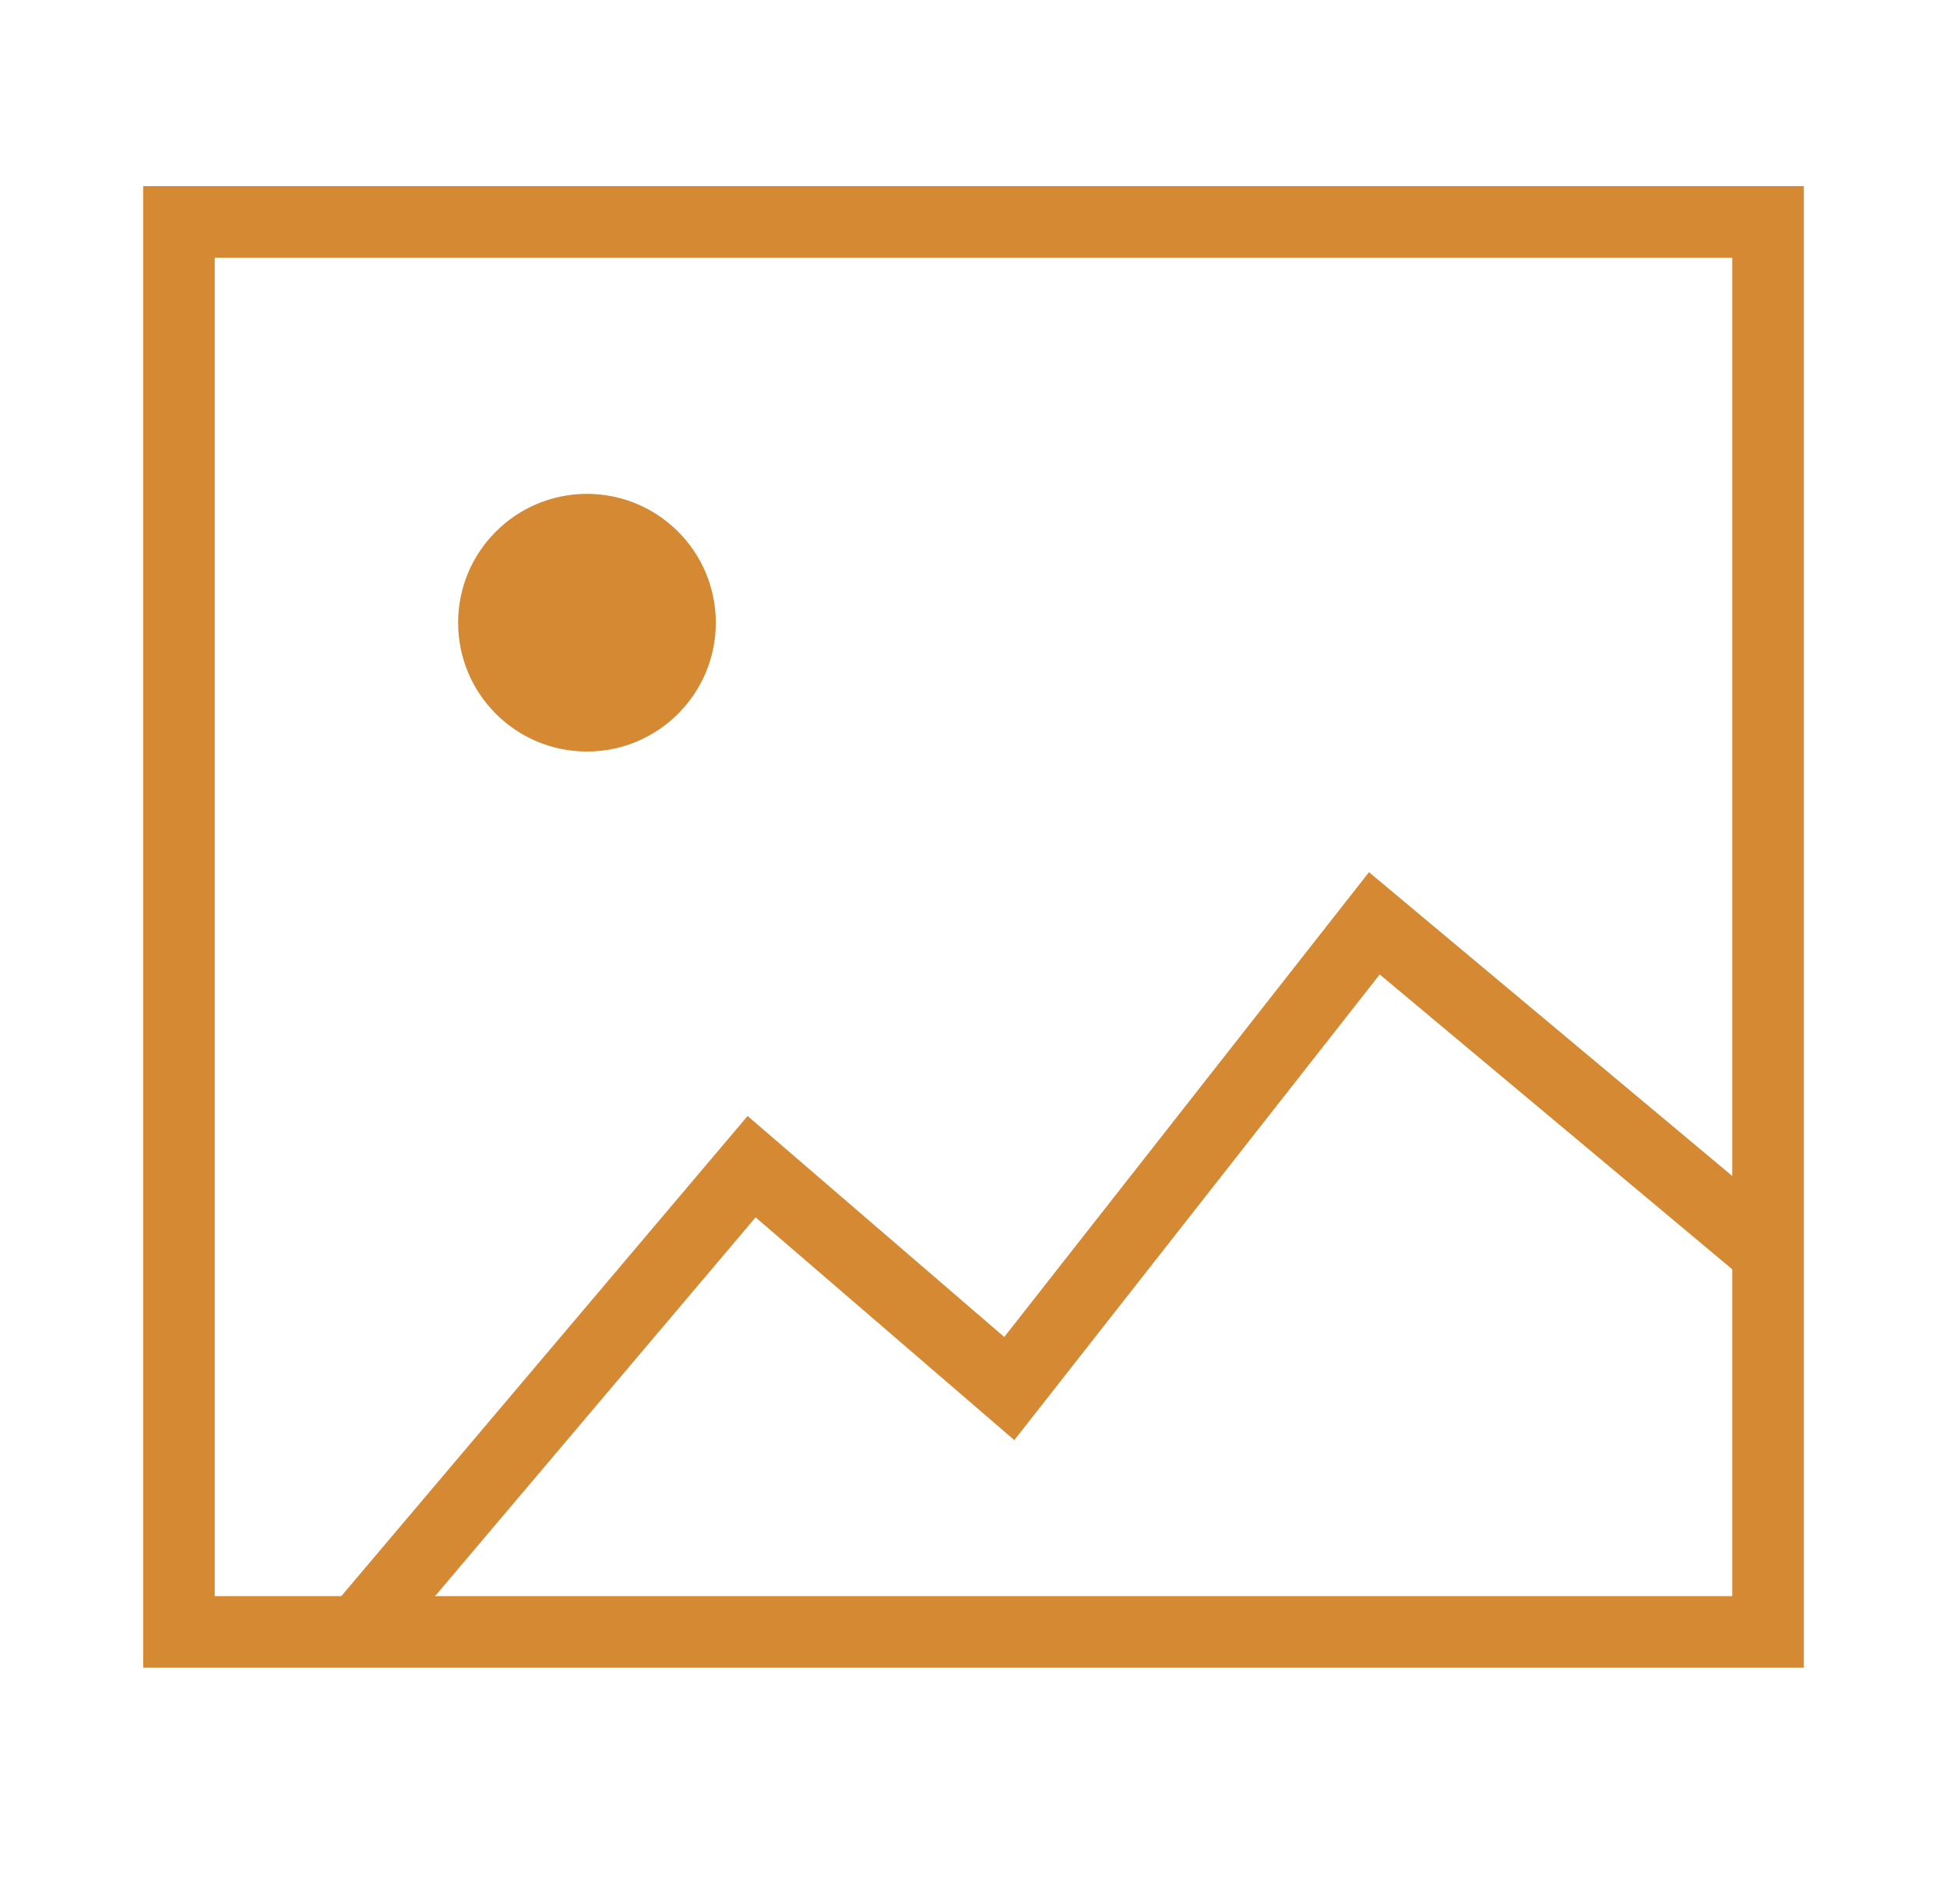
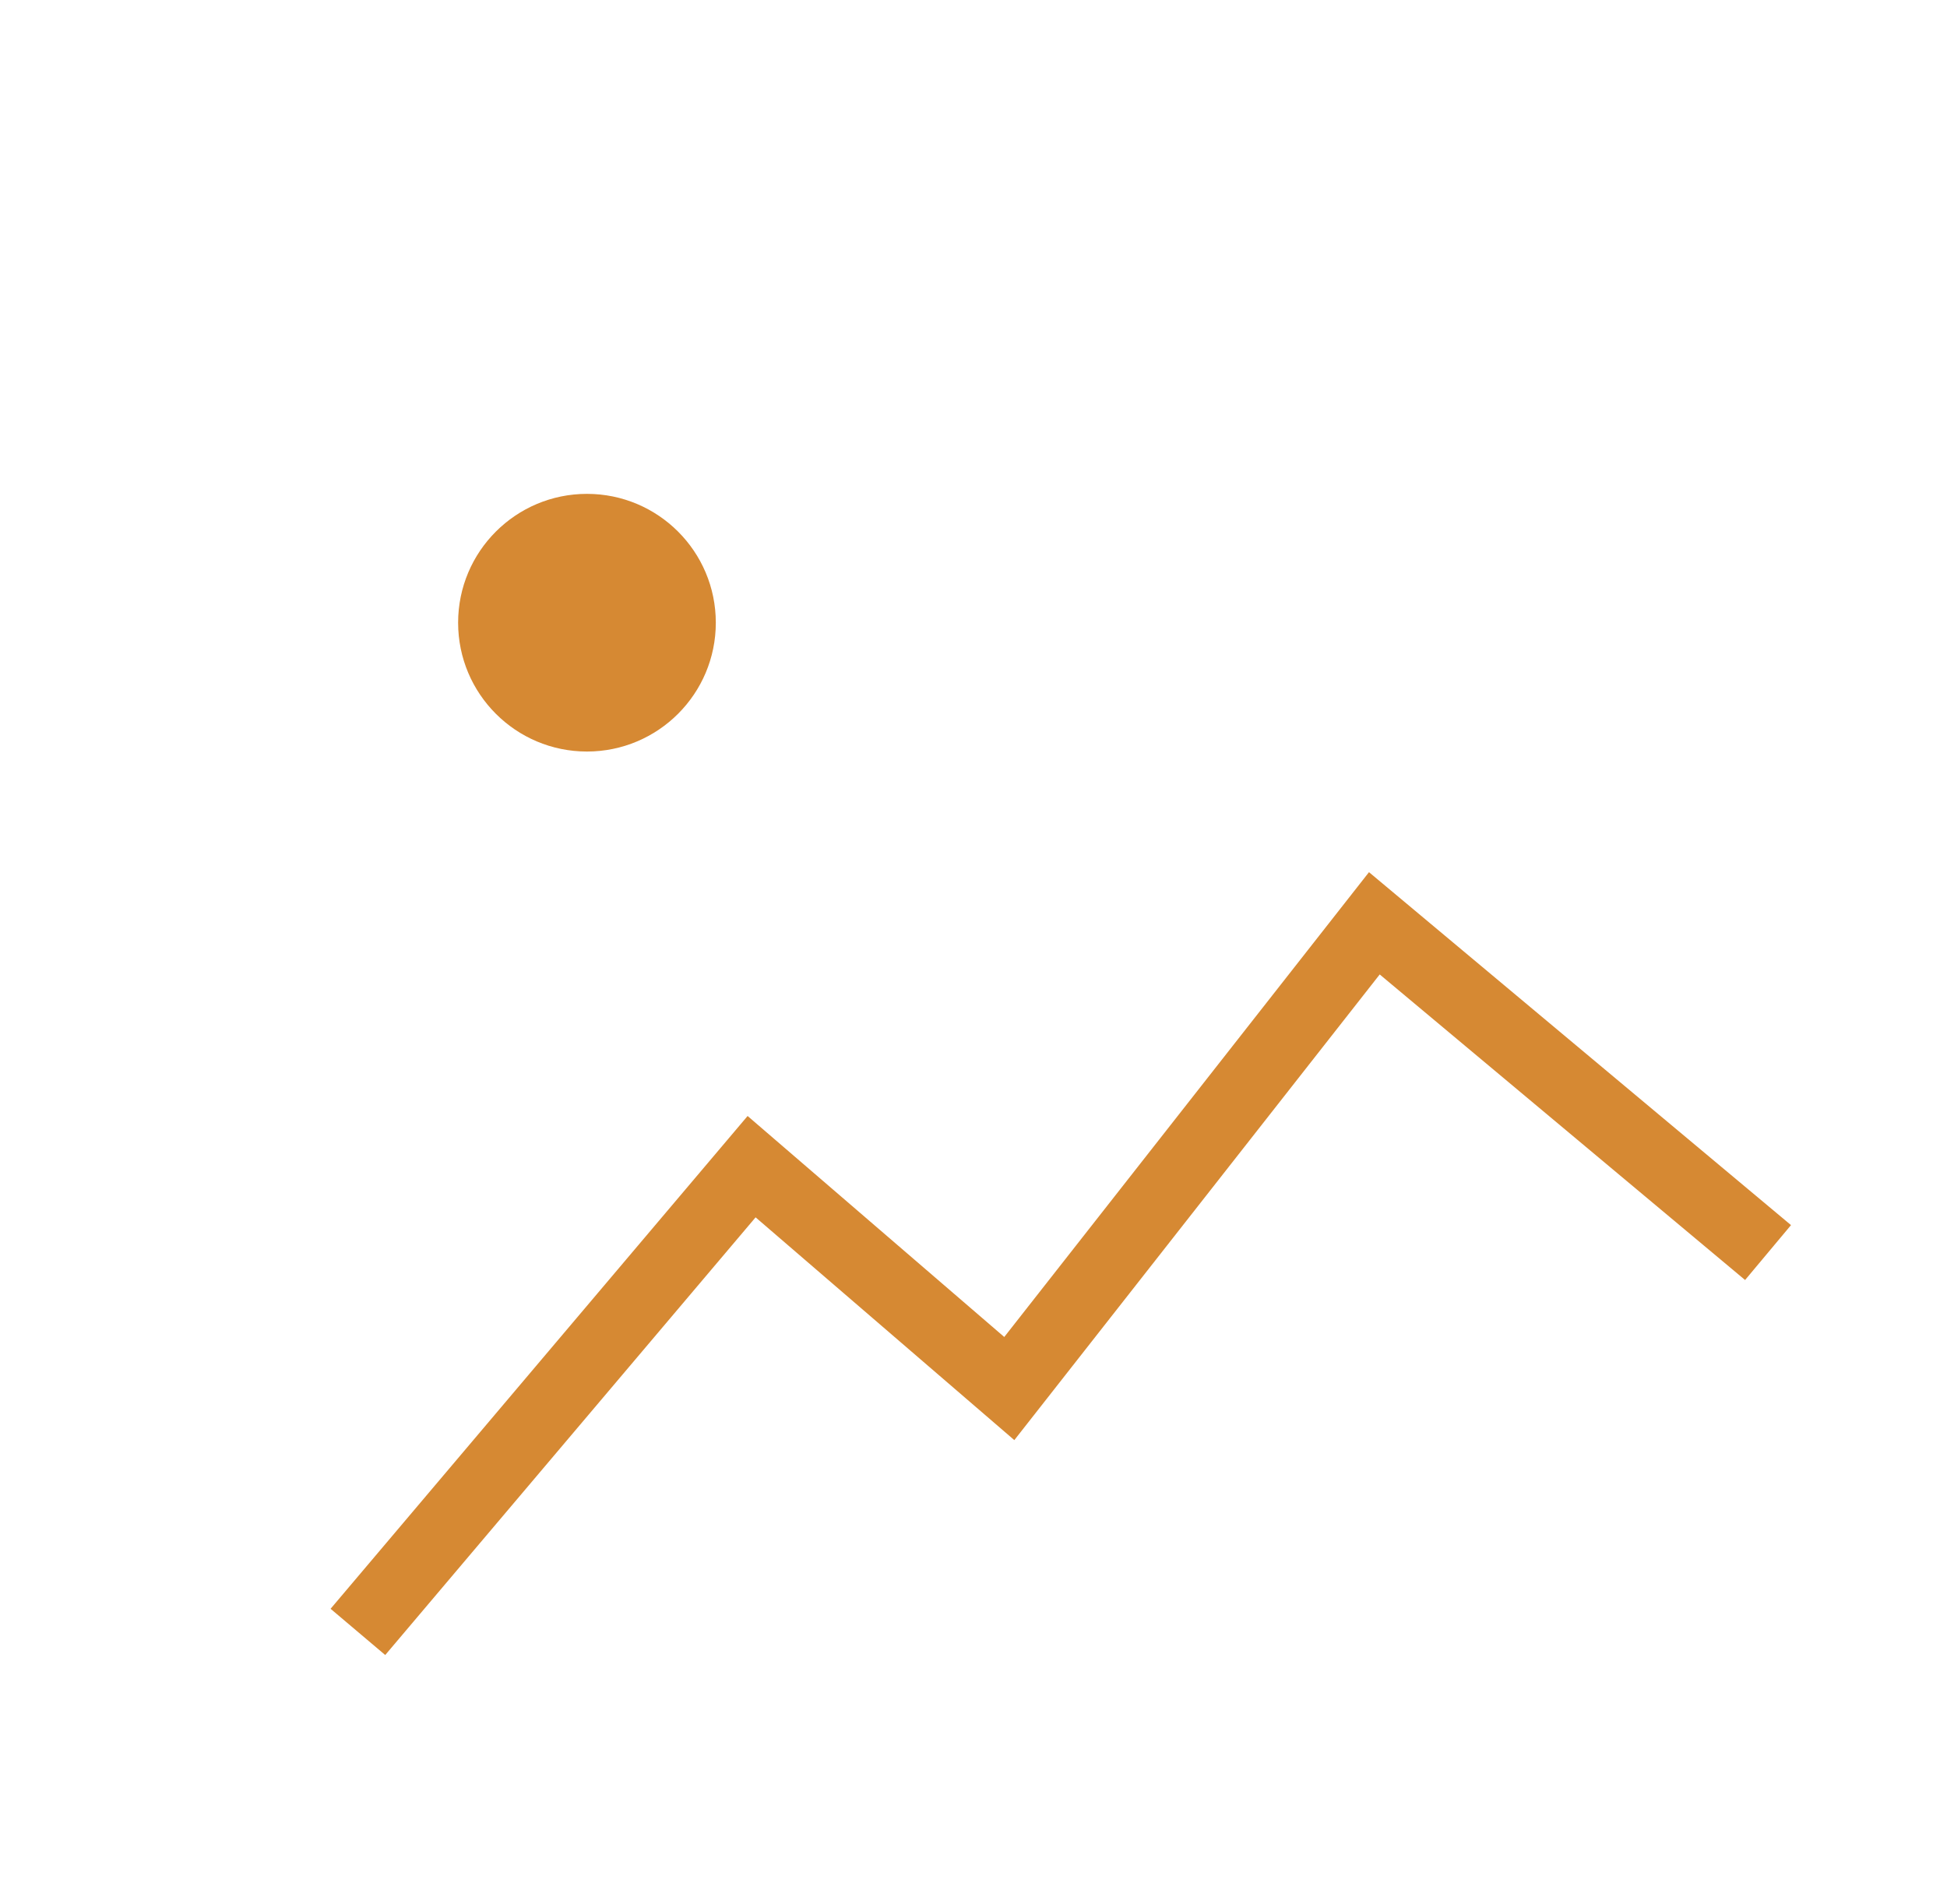
<svg xmlns="http://www.w3.org/2000/svg" version="1.1" id="Layer_1" x="0px" y="0px" viewBox="0 0 27.2 26.6" style="enable-background:new 0 0 27.2 26.6;" xml:space="preserve">
  <style type="text/css">
	.st0{display:none;fill:#D68933;}
	.st1{fill:none;stroke:#D68933;stroke-miterlimit:10;}
	.st2{fill:#D68933;}
</style>
  <path class="st0" d="M14.7,25h-2.2c-0.7,0-1.4-0.6-1.4-1.3l-0.2-1.8c-0.5-0.2-0.9-0.3-1.3-0.6l-1.5,1.1c-0.6,0.5-1.4,0.4-1.9-0.1  l-1.5-1.5c-0.5-0.5-0.6-1.3-0.1-1.9l1.1-1.5C5.4,16.9,5.2,16.5,5,16l-1.8-0.2c-0.7-0.1-1.3-0.7-1.3-1.5v-2.2c0-0.7,0.6-1.4,1.3-1.4  L5,10.5C5.2,10,5.4,9.6,5.6,9.1L4.5,7.7C4,7.1,4.1,6.3,4.6,5.7l1.5-1.5c0.5-0.5,1.3-0.6,1.9-0.1l1.5,1.1c0.4-0.2,0.9-0.4,1.3-0.6  l0.2-1.8c0.1-0.7,0.7-1.3,1.4-1.3h2.2c0.7,0,1.4,0.6,1.4,1.3l0.2,1.8c0.5,0.2,0.9,0.3,1.3,0.6l1.5-1.1c0.6-0.5,1.4-0.4,1.9,0.1  l1.5,1.5c0.5,0.5,0.6,1.3,0.1,1.9l-1.1,1.5c0.2,0.4,0.4,0.9,0.6,1.3l1.8,0.2c0.7,0.1,1.3,0.7,1.3,1.5v2.2c0,0.7-0.6,1.4-1.3,1.4  L22.2,16c-0.2,0.5-0.3,0.9-0.6,1.3l1.1,1.5c0.5,0.6,0.4,1.4-0.1,1.9l-1.5,1.5c-0.5,0.5-1.3,0.6-1.9,0.1l-1.5-1.1  c-0.4,0.2-0.9,0.4-1.3,0.6l-0.2,1.8C16.1,24.4,15.5,25,14.7,25 M9.5,20.2c0.1,0,0.2,0,0.2,0.1c0.5,0.3,1.1,0.5,1.7,0.7  c0.2,0.1,0.3,0.2,0.3,0.4l0.3,2.1c0,0.2,0.2,0.4,0.5,0.4h2.2c0.2,0,0.5-0.2,0.5-0.4l0.3-2.1c0-0.2,0.2-0.4,0.3-0.4  c0.6-0.2,1.2-0.4,1.7-0.7c0.2-0.1,0.4-0.1,0.5,0l1.7,1.3c0.2,0.2,0.5,0.1,0.6,0l1.5-1.5c0.2-0.2,0.2-0.4,0-0.6l-1.3-1.7  c-0.1-0.2-0.1-0.4,0-0.5c0.3-0.5,0.5-1.1,0.7-1.7c0.1-0.2,0.2-0.3,0.4-0.3l2.1-0.3c0.2,0,0.4-0.2,0.4-0.5v-2.2  c0-0.2-0.2-0.5-0.4-0.5l-2.1-0.3c-0.2,0-0.4-0.2-0.4-0.3c-0.2-0.6-0.4-1.2-0.7-1.7c-0.1-0.2-0.1-0.4,0-0.5L22,7.1  c0.2-0.2,0.1-0.5,0-0.6l-1.5-1.5c-0.2-0.2-0.4-0.2-0.6,0l-1.7,1.3c-0.2,0.1-0.4,0.1-0.5,0c-0.5-0.3-1.1-0.5-1.7-0.7  c-0.2-0.1-0.3-0.2-0.3-0.4L15.2,3c0-0.2-0.2-0.4-0.5-0.4h-2.2c-0.2,0-0.5,0.2-0.5,0.4l-0.3,2.1c0,0.2-0.2,0.4-0.3,0.4  c-0.6,0.2-1.2,0.4-1.7,0.7c-0.2,0.1-0.4,0.1-0.5,0L7.5,4.9C7.3,4.7,7,4.7,6.8,4.9L5.3,6.4c-0.2,0.2-0.2,0.4,0,0.6l1.3,1.7  c0.1,0.2,0.1,0.4,0,0.5c-0.3,0.5-0.5,1.1-0.7,1.7c-0.1,0.2-0.2,0.3-0.4,0.3l-2.1,0.3c-0.2,0-0.4,0.2-0.4,0.5v2.2  c0,0.2,0.2,0.5,0.4,0.5l2.1,0.3c0.2,0,0.4,0.2,0.4,0.3c0.2,0.6,0.4,1.2,0.7,1.7c0.1,0.2,0.1,0.4,0,0.5l-1.3,1.7  c-0.2,0.2-0.1,0.5,0,0.6l1.5,1.5c0.2,0.2,0.4,0.2,0.6,0l1.7-1.3C9.3,20.2,9.4,20.2,9.5,20.2" />
-   <path class="st0" d="M13.6,18.1c-2.7,0-4.9-2.2-4.9-4.9s2.2-4.9,4.9-4.9c2.7,0,4.9,2.2,4.9,4.9S16.3,18.1,13.6,18.1 M13.6,9.4  c-2.2,0-3.9,1.7-3.9,3.9s1.7,3.9,3.9,3.9c2.2,0,3.9-1.7,3.9-3.9S15.8,9.4,13.6,9.4" />
+   <path class="st0" d="M13.6,18.1c-2.7,0-4.9-2.2-4.9-4.9c2.7,0,4.9,2.2,4.9,4.9S16.3,18.1,13.6,18.1 M13.6,9.4  c-2.2,0-3.9,1.7-3.9,3.9s1.7,3.9,3.9,3.9c2.2,0,3.9-1.7,3.9-3.9S15.8,9.4,13.6,9.4" />
  <g>
-     <polygon class="st1" points="24.7,22.8 2.5,22.8 2.5,22.1 2.5,3.1 24.7,3.1  " />
    <polyline class="st1" points="5,22.8 10.5,16.3 14.1,19.4 19.2,12.9 24.7,17.5  " />
    <circle class="st2" cx="8.2" cy="8.7" r="1.8" />
  </g>
</svg>